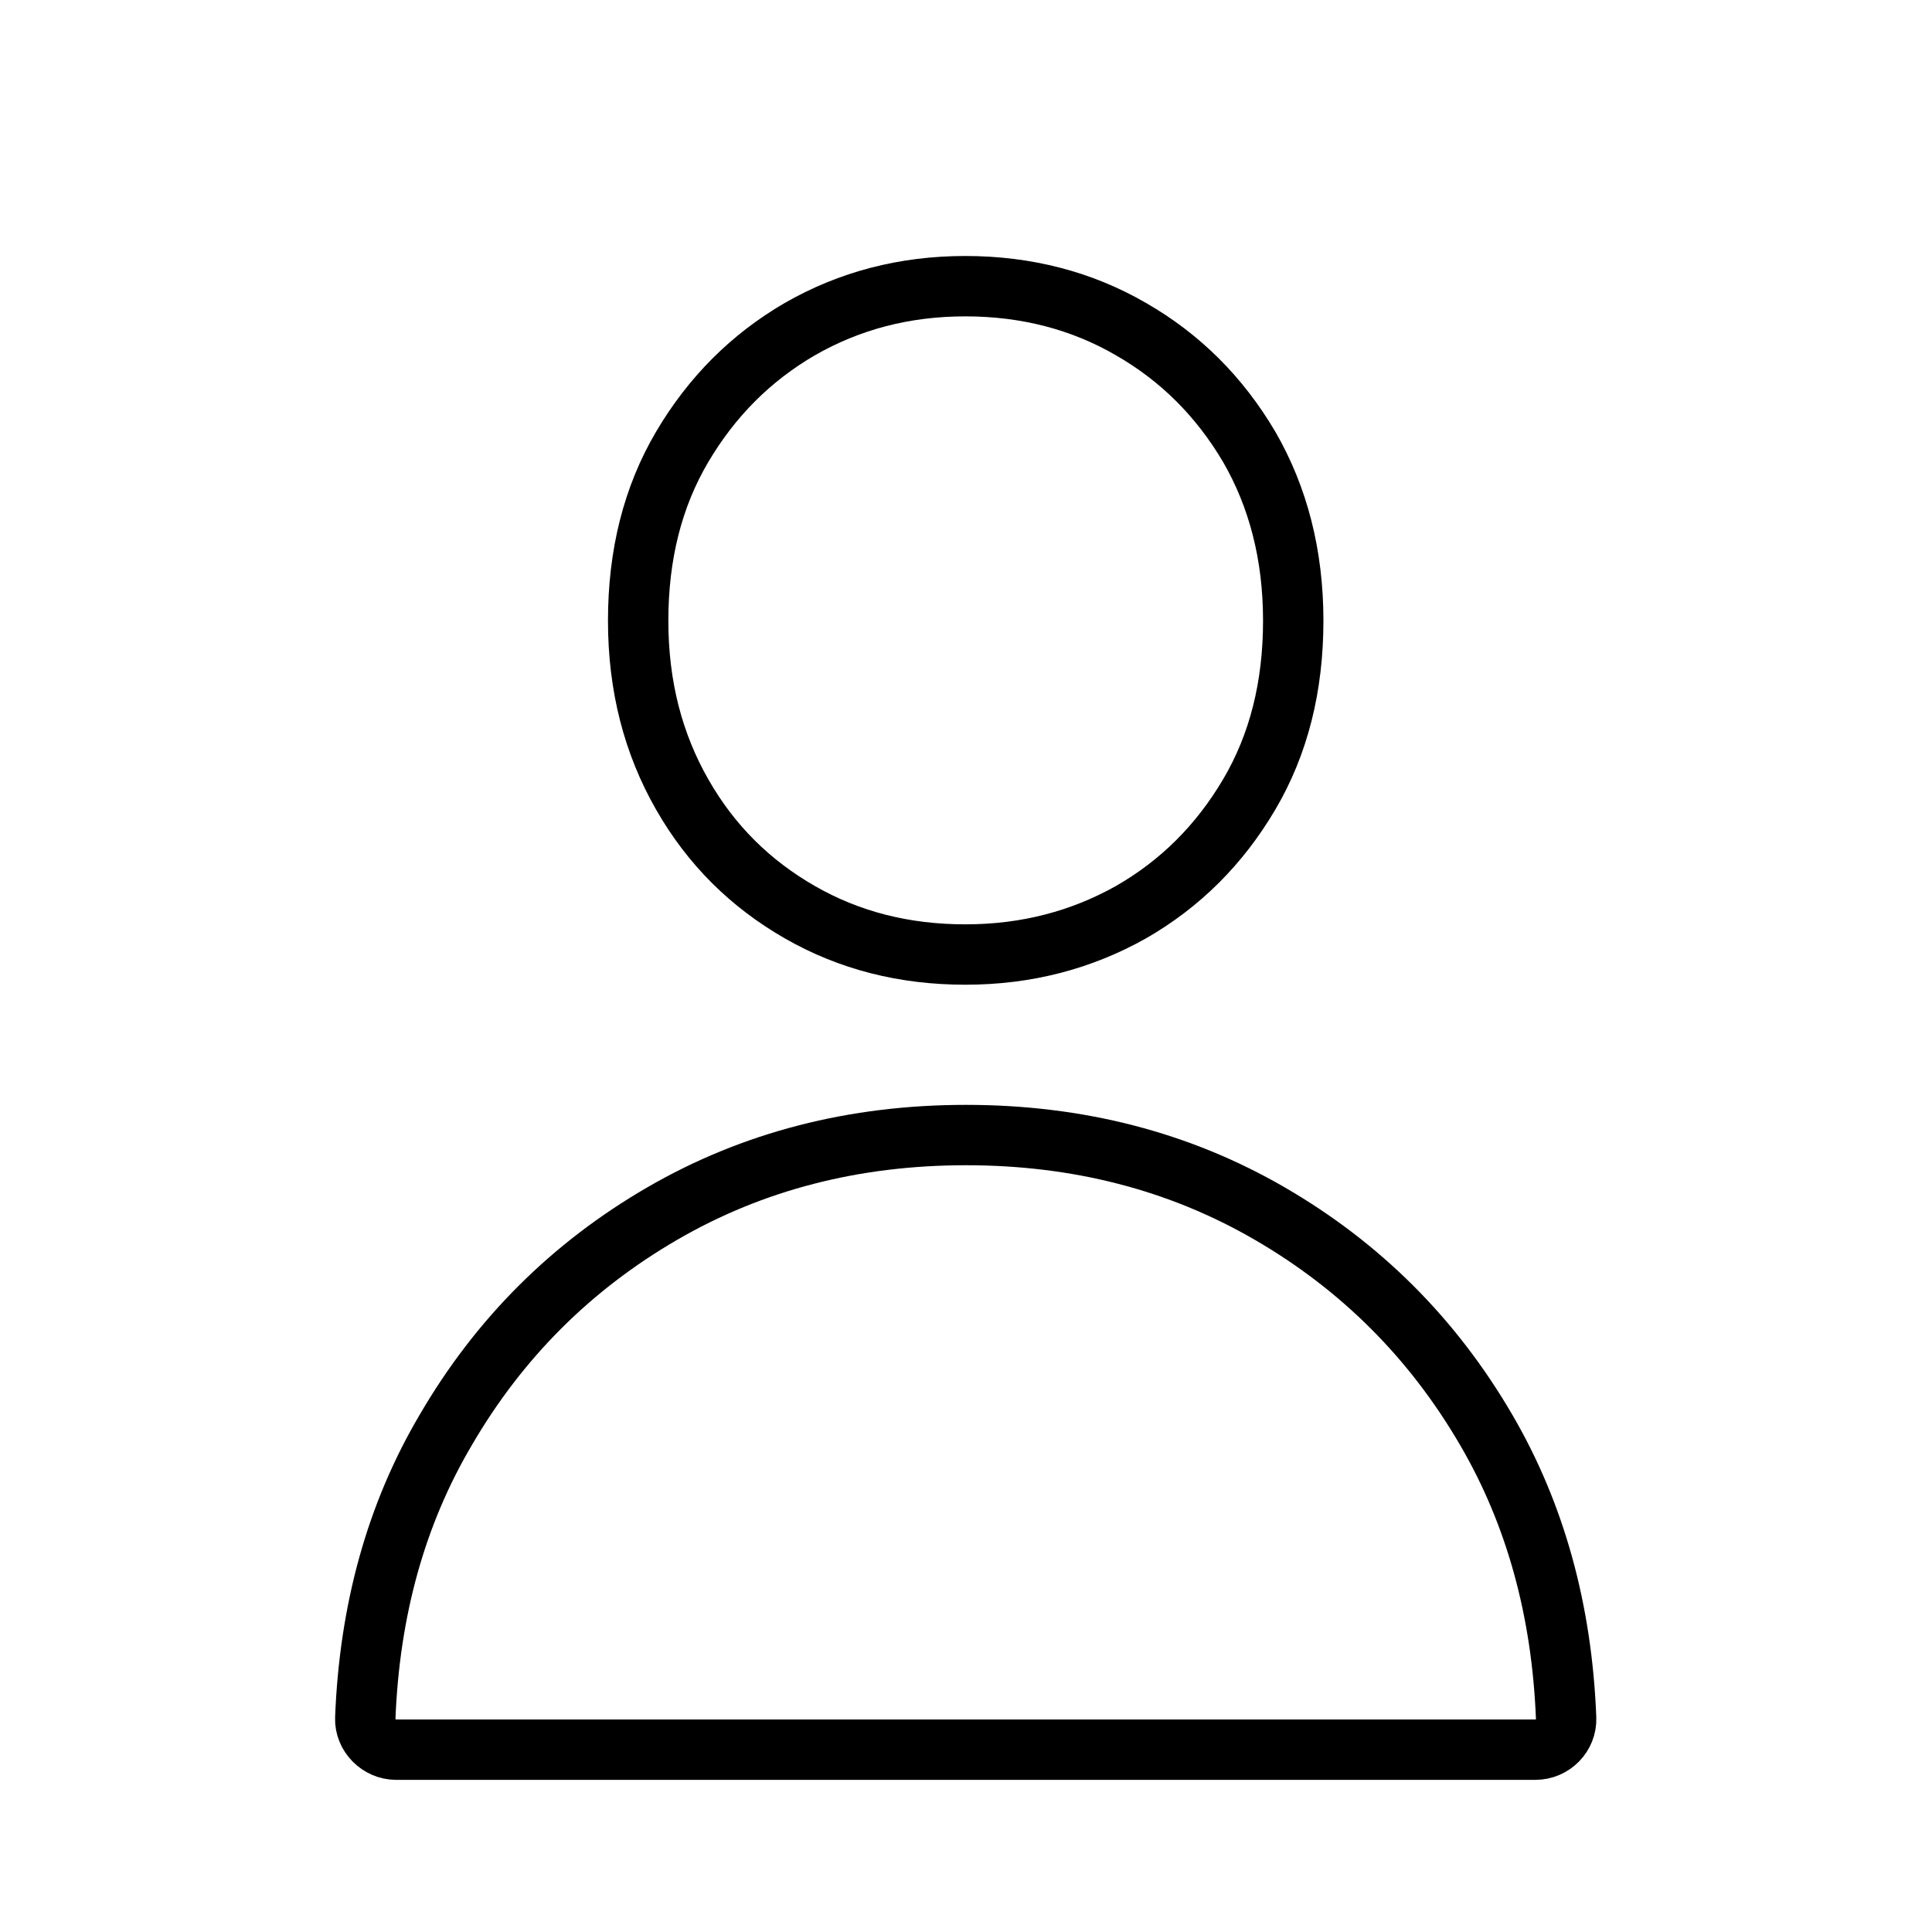
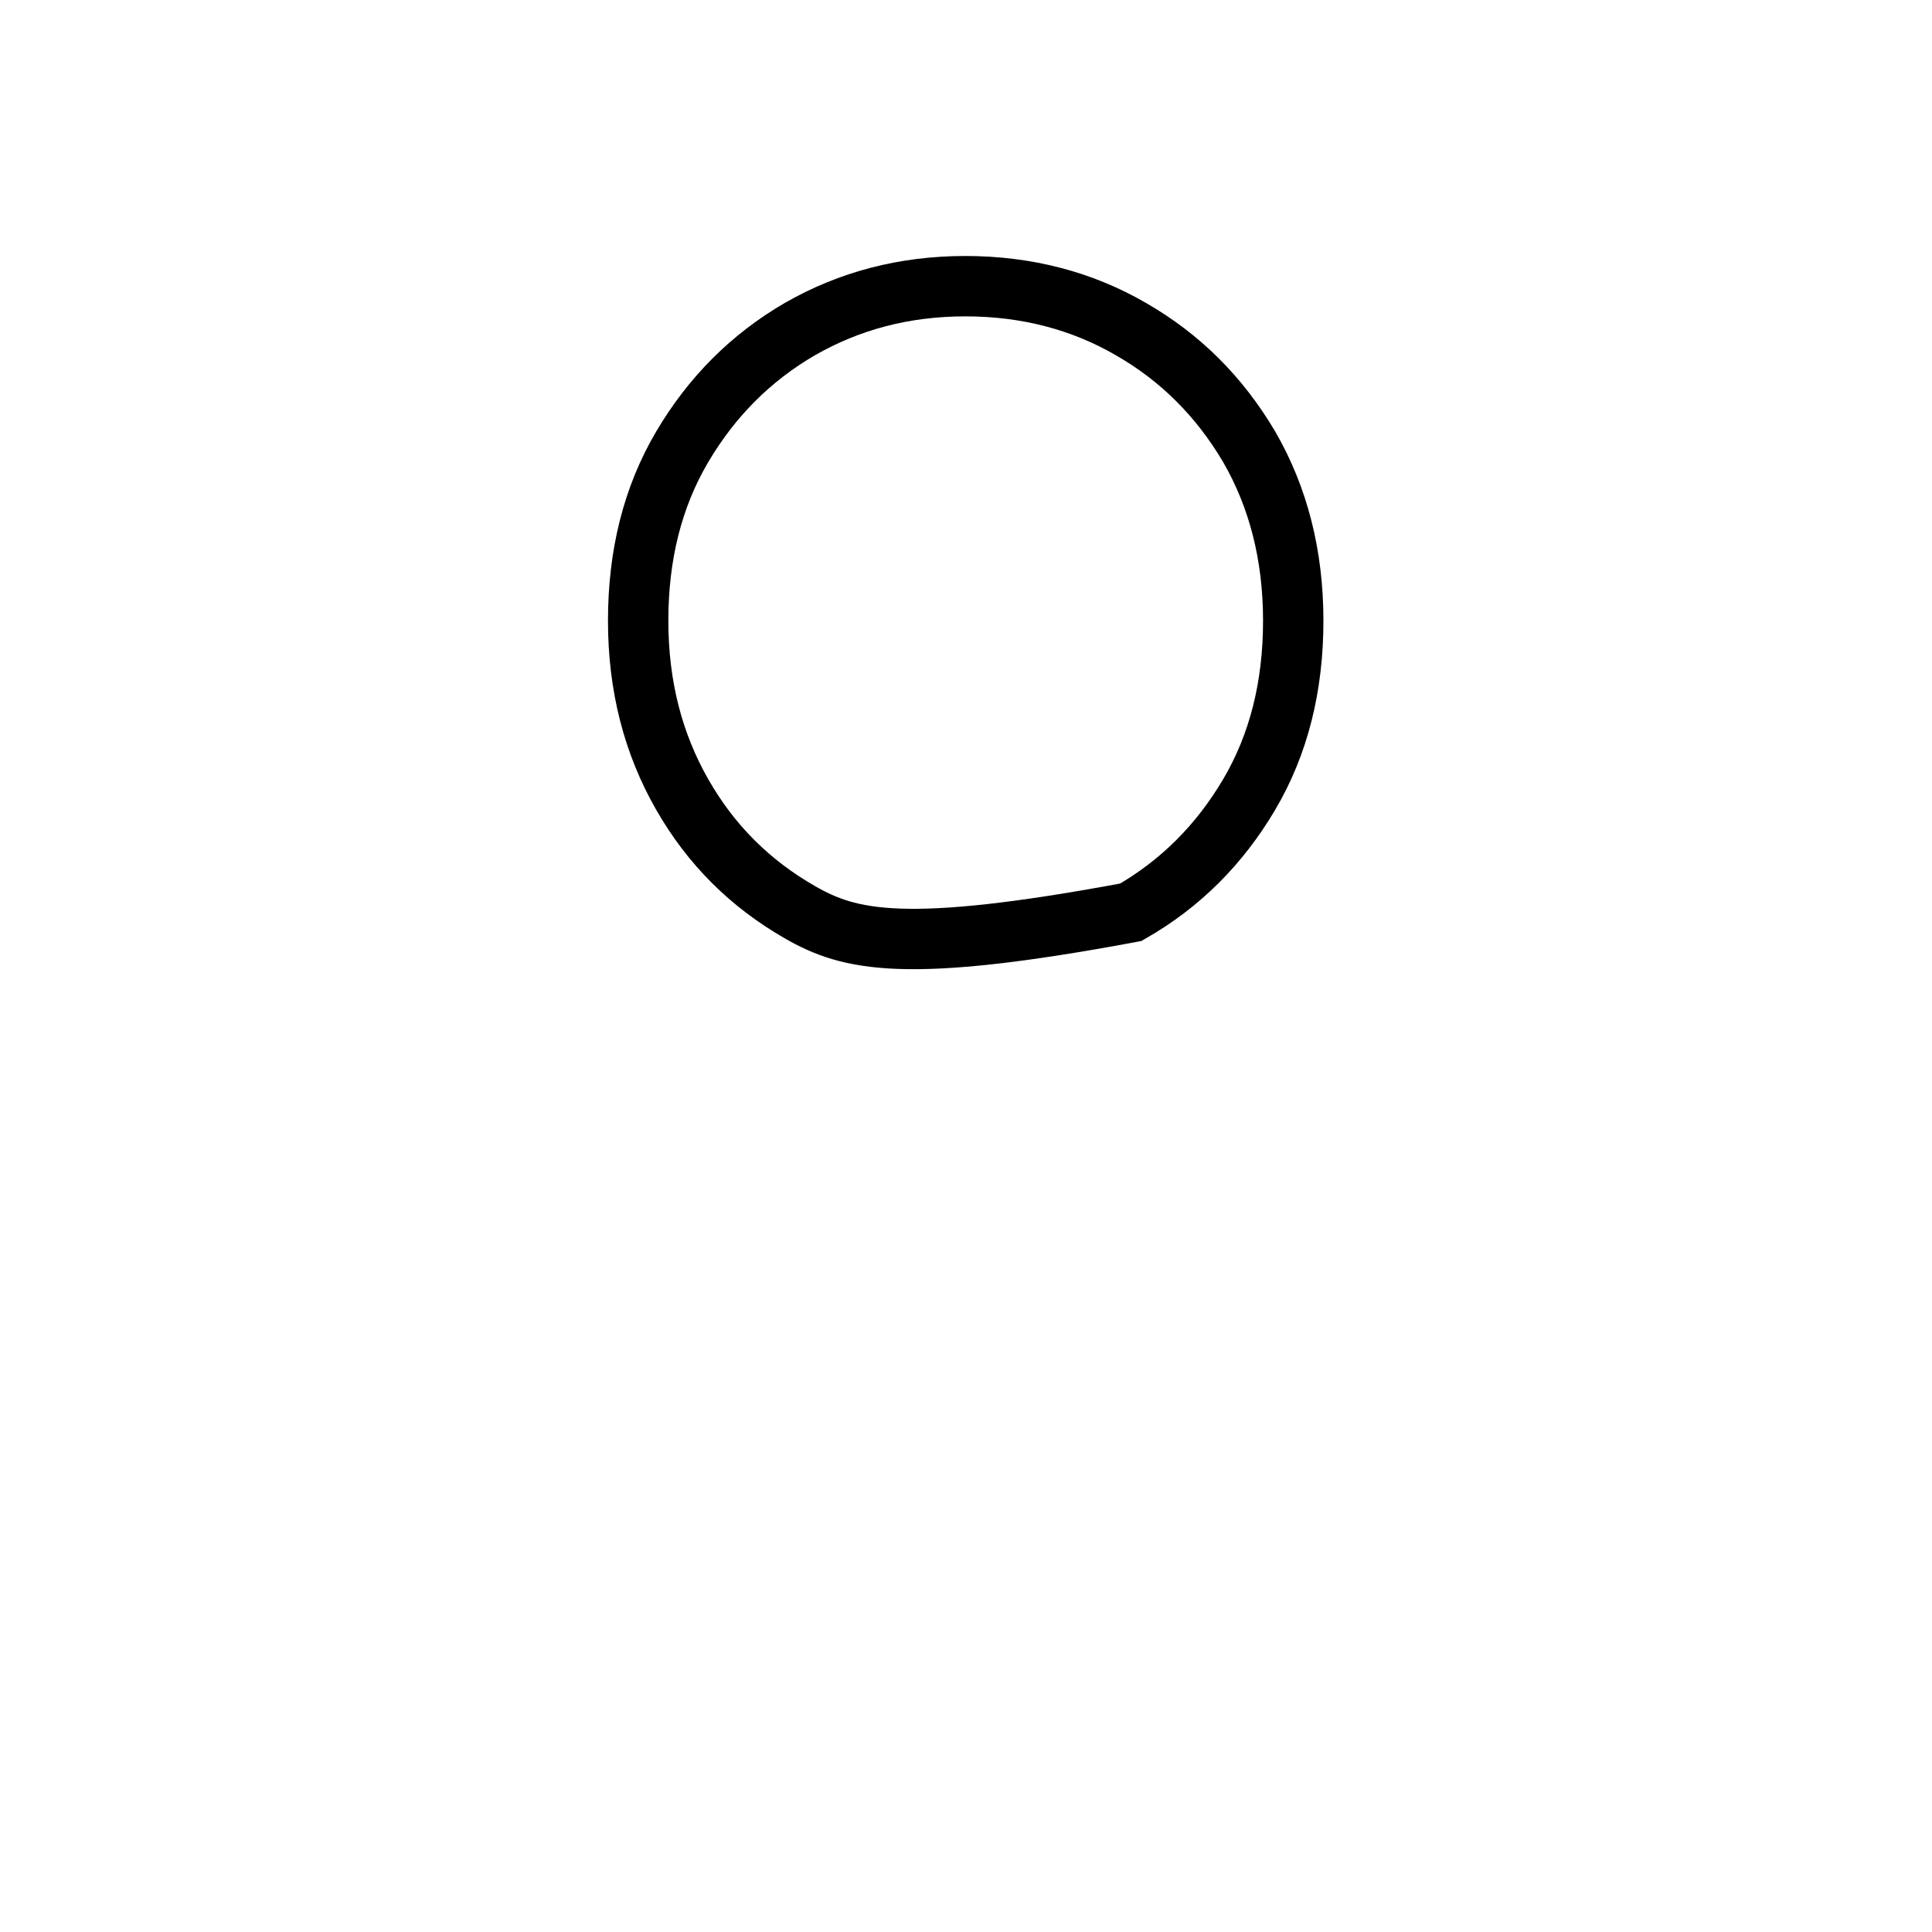
<svg xmlns="http://www.w3.org/2000/svg" width="32" height="32" viewBox="0 0 32 32" fill="none">
-   <path d="M21.42 10.28C21.42 11.37 21.18 12.33 20.69 13.16C20.2 13.99 19.55 14.64 18.73 15.11C17.91 15.57 17 15.81 15.99 15.81C14.98 15.81 14.07 15.58 13.25 15.11C12.43 14.64 11.78 14 11.3 13.16C10.82 12.32 10.57 11.37 10.57 10.28C10.57 9.19 10.81 8.23 11.3 7.4C11.79 6.57 12.44 5.92 13.25 5.45C14.07 4.98 14.98 4.74 15.99 4.74C17 4.74 17.92 4.98 18.73 5.45C19.55 5.92 20.2 6.57 20.69 7.4C21.17 8.23 21.42 9.19 21.42 10.28Z" stroke="black" stroke-miterlimit="10" />
-   <path d="M25.44 28.98H6.56C6.28 28.98 6.04 28.74 6.05 28.46C6.12 26.67 6.56 25.08 7.38 23.69C8.27 22.16 9.47 20.97 10.97 20.1C12.47 19.23 14.15 18.8 16 18.8C17.85 18.8 19.53 19.23 21.03 20.1C22.53 20.97 23.73 22.16 24.62 23.69C25.43 25.08 25.87 26.67 25.94 28.46C25.95 28.74 25.72 28.98 25.43 28.98H25.44Z" stroke="black" stroke-miterlimit="10" />
+   <path d="M21.42 10.28C21.42 11.37 21.18 12.33 20.69 13.16C20.2 13.99 19.55 14.64 18.73 15.11C14.98 15.81 14.07 15.58 13.25 15.11C12.43 14.64 11.78 14 11.3 13.16C10.82 12.32 10.57 11.37 10.57 10.28C10.57 9.19 10.81 8.23 11.3 7.4C11.79 6.57 12.44 5.92 13.25 5.45C14.07 4.98 14.98 4.74 15.99 4.74C17 4.74 17.92 4.98 18.73 5.45C19.55 5.92 20.2 6.57 20.69 7.4C21.17 8.23 21.42 9.19 21.42 10.28Z" stroke="black" stroke-miterlimit="10" />
</svg>